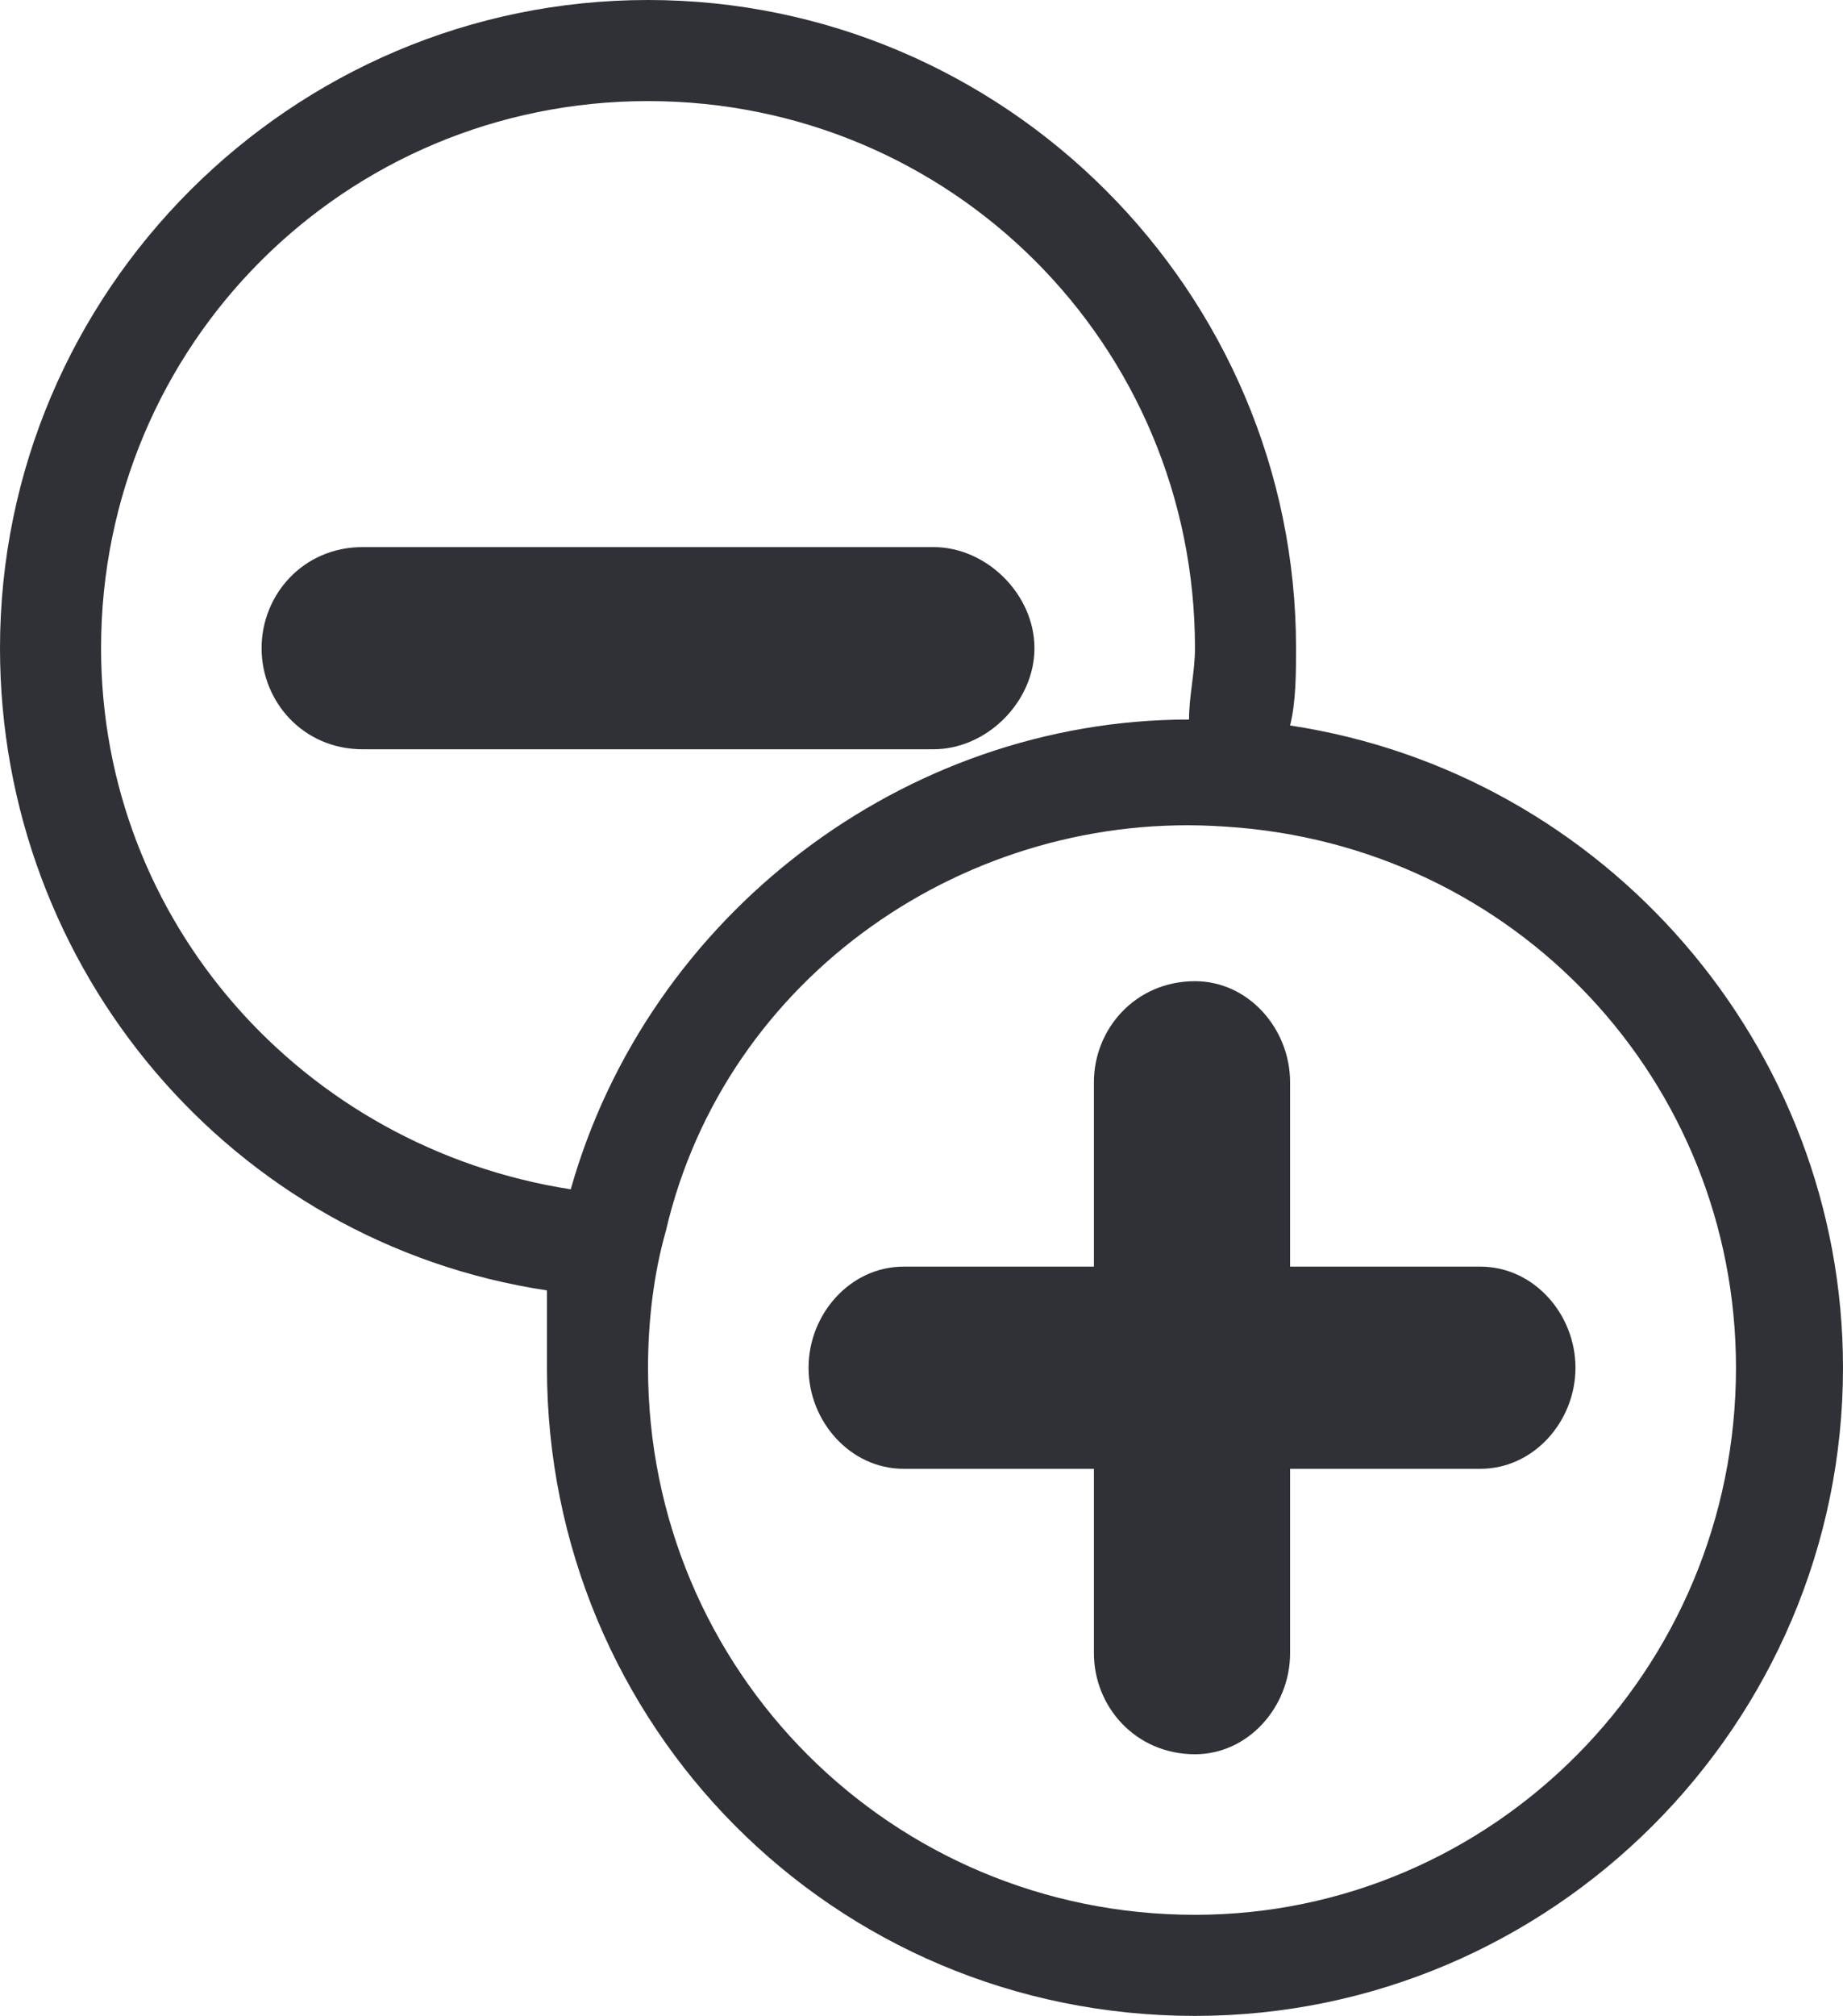
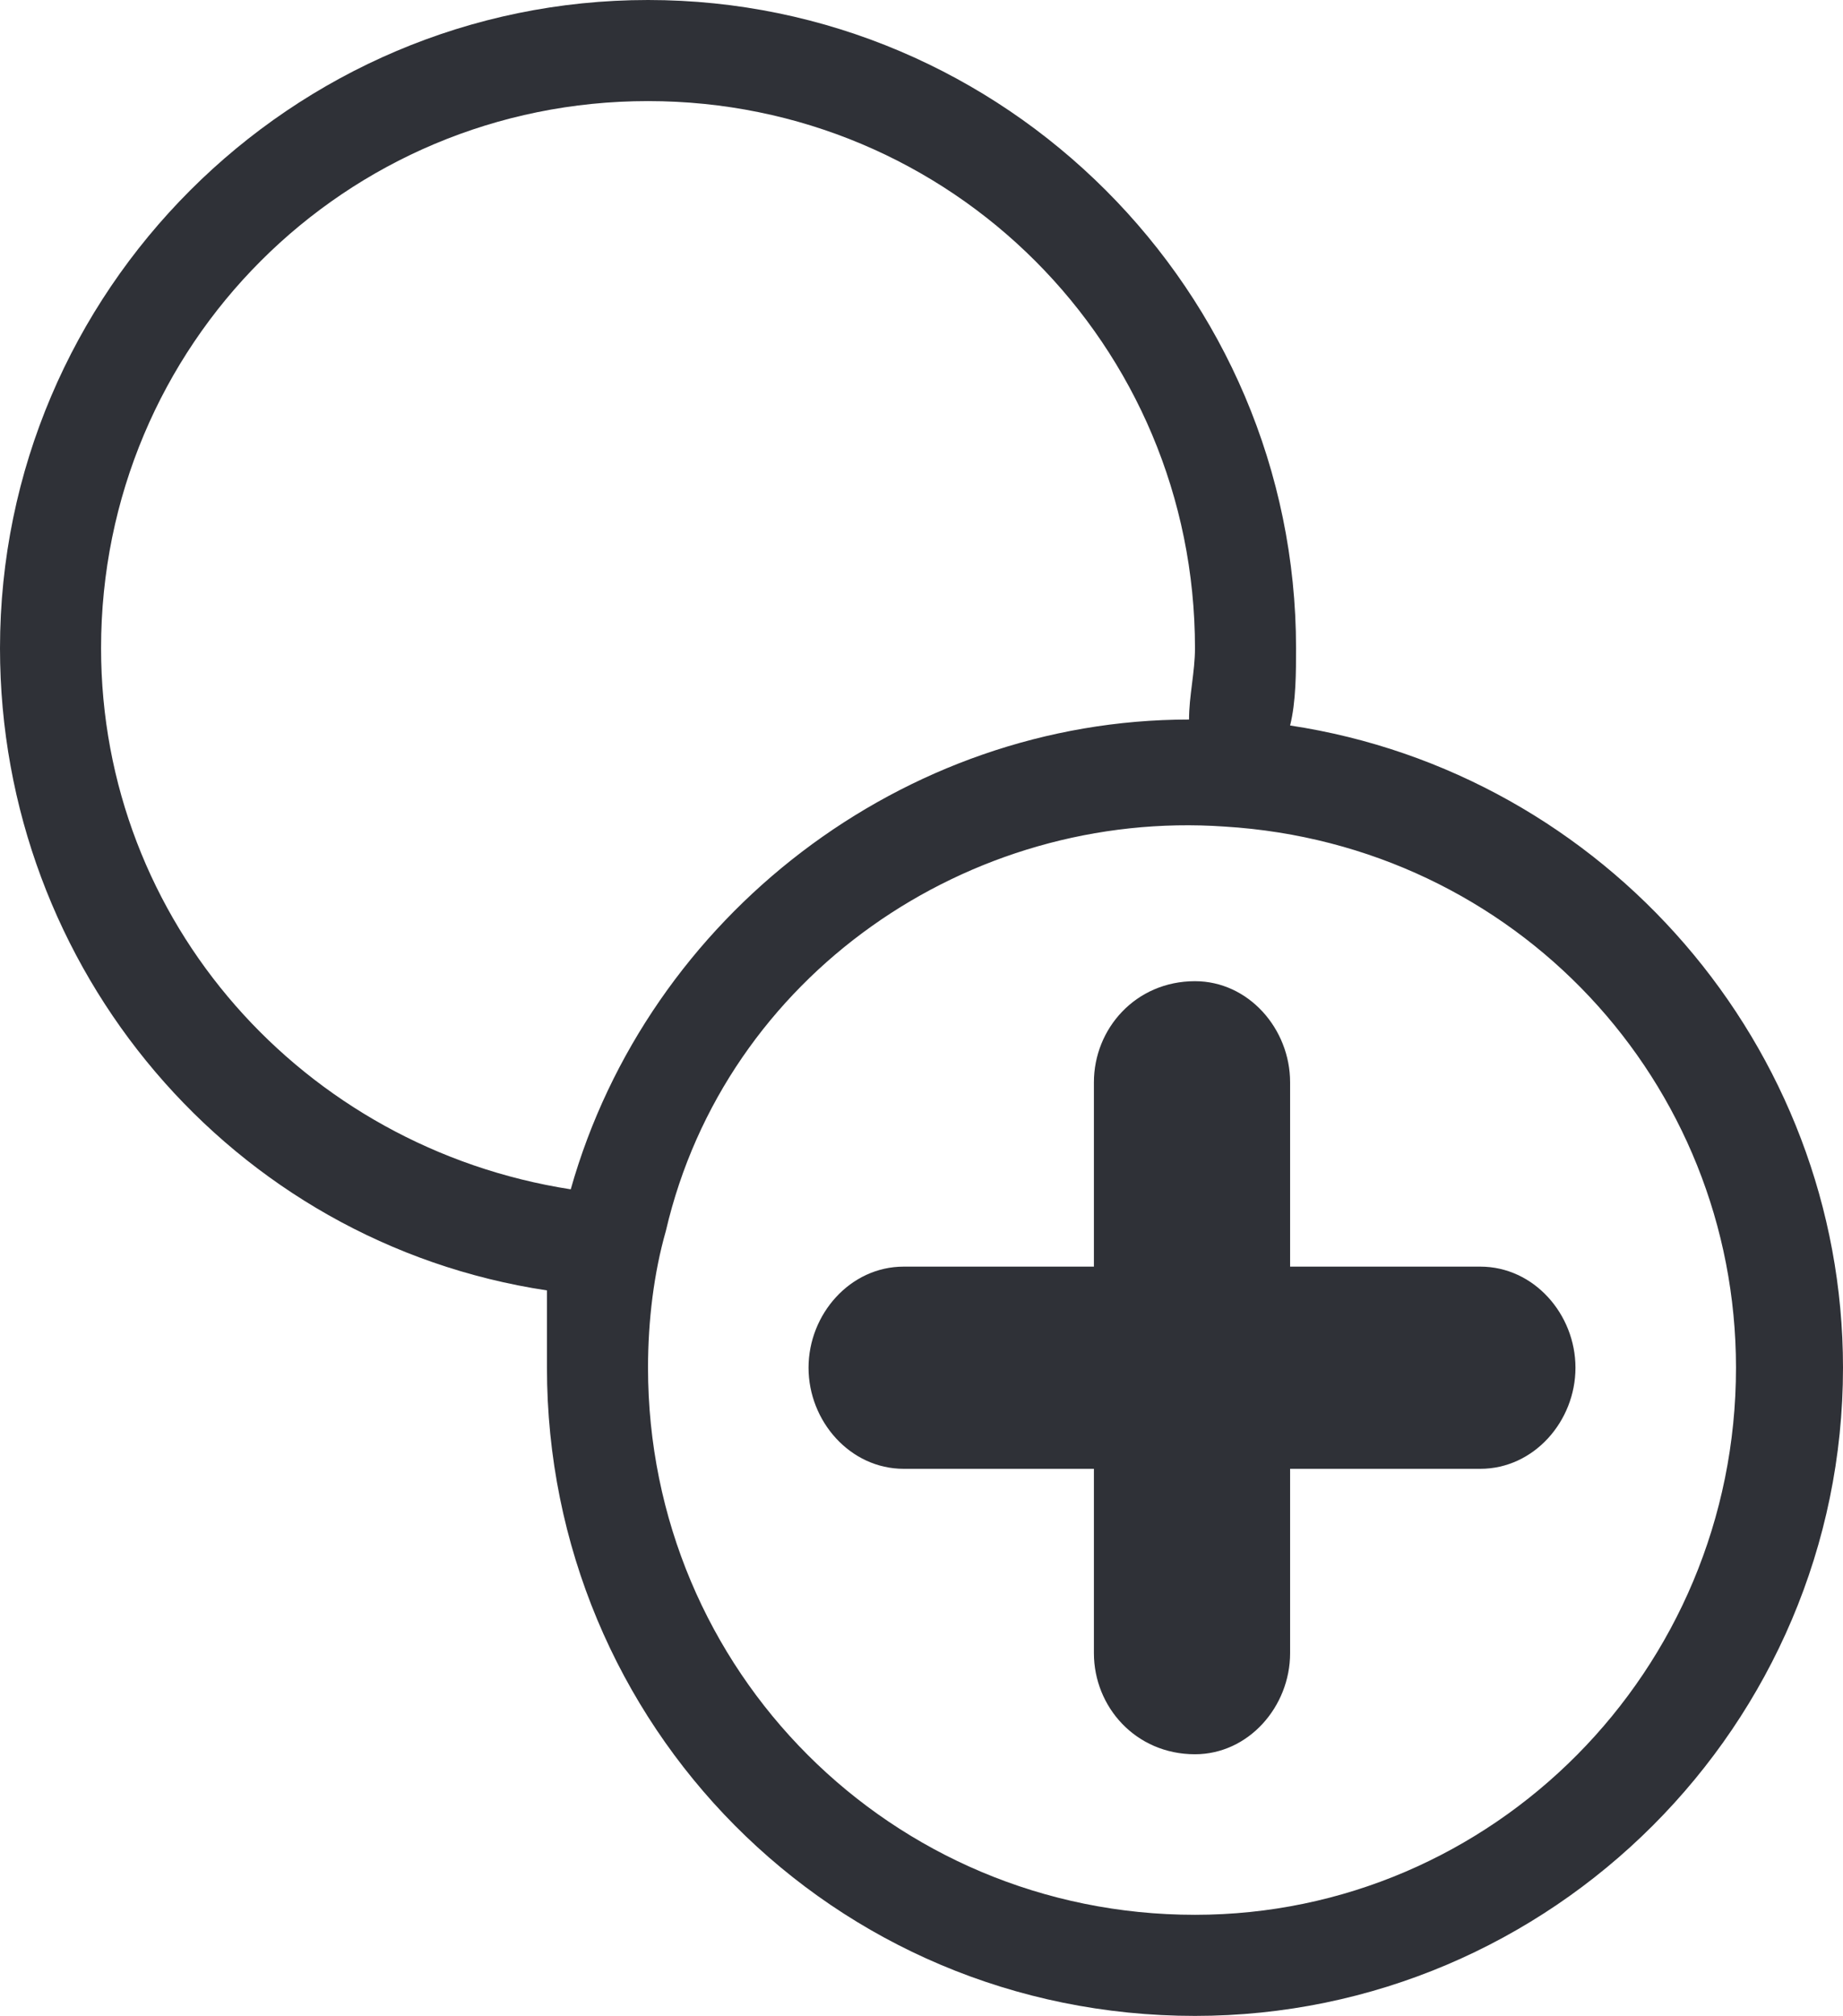
<svg xmlns="http://www.w3.org/2000/svg" width="310" height="339" viewBox="0 0 310 339" fill="none">
  <path d="M109 0C169 0 218 49 218 109C218 113 218 118 217 122C270 130 310 176 310 230C310 290 261 339 201 339C140 339 92 290 92 230C92 225 92 221 92 217C39 209 0 163 0 109C0 49 49 0 109 0ZM206 139C163 136 122 164 112 207C110 214 109 222 109 230C109 281 150 322 201 322C251 322 292 281 292 230C292 182 255 142 206 139ZM96 200C109 154 152 121 200 121C200 117 201 113 201 109C201 58 160 17 109 17C58 17 17 58 17 109C17 155 51 193 96 200Z" fill="#2F3137" />
-   <path d="M61 126C51 126 44 118 44 109C44 100 51 92 61 92H157C166 92 174 100 174 109C174 118 166 126 157 126H61Z" fill="#2F3137" />
  <path d="M152 247C143 247 136 239 136 230C136 221 143 213 152 213H184V182C184 173 191 165 201 165C210 165 217 173 217 182V213H249C258 213 265 221 265 230C265 239 258 247 249 247H217V278C217 287 210 295 201 295C191 295 184 287 184 278V247H152Z" fill="#2F3137" />
</svg>